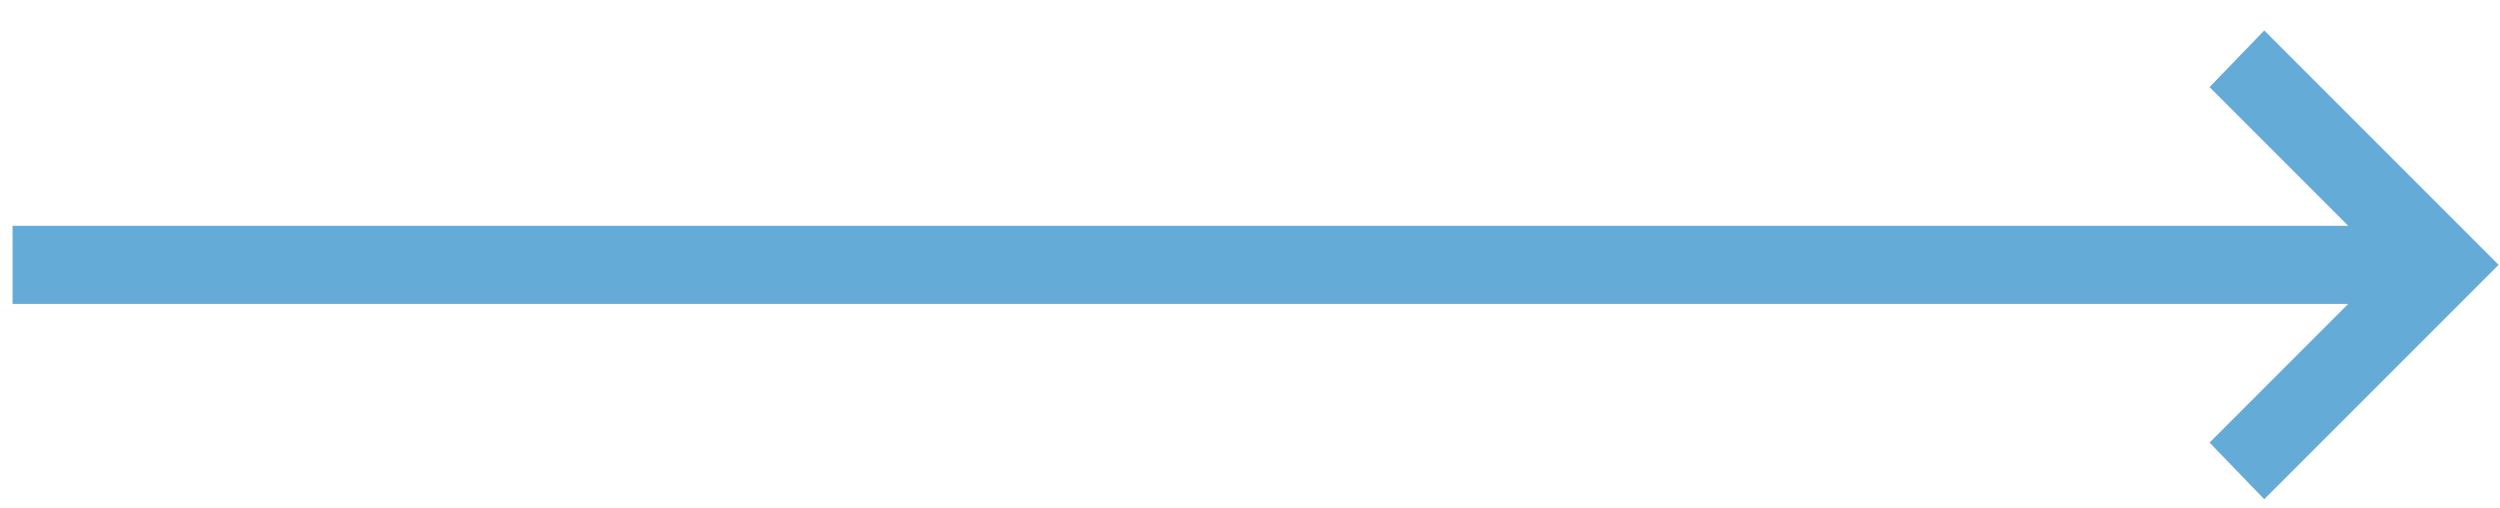
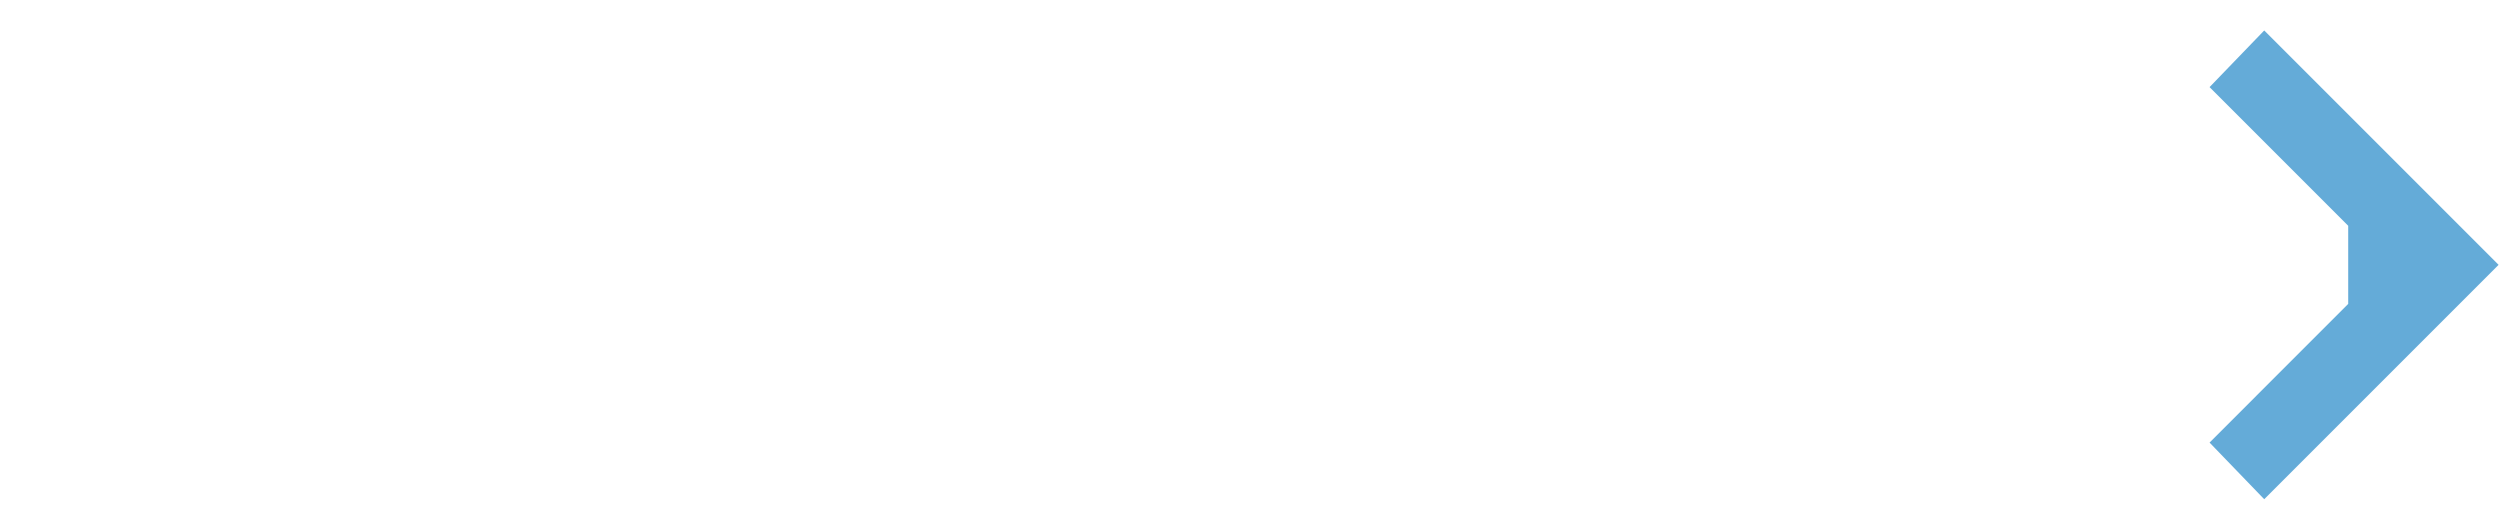
<svg xmlns="http://www.w3.org/2000/svg" width="64" height="13" viewBox="0 0 64 13" fill="none">
-   <path d="M63.964 6.78L57.964 12.78L56.565 11.33L60.114 7.78H0.322V5.78H60.114L56.565 2.23L57.964 0.78L63.964 6.78Z" fill="#64ABD8" />
+   <path d="M63.964 6.78L57.964 12.78L56.565 11.33L60.114 7.78V5.78H60.114L56.565 2.23L57.964 0.78L63.964 6.78Z" fill="#64ABD8" />
</svg>